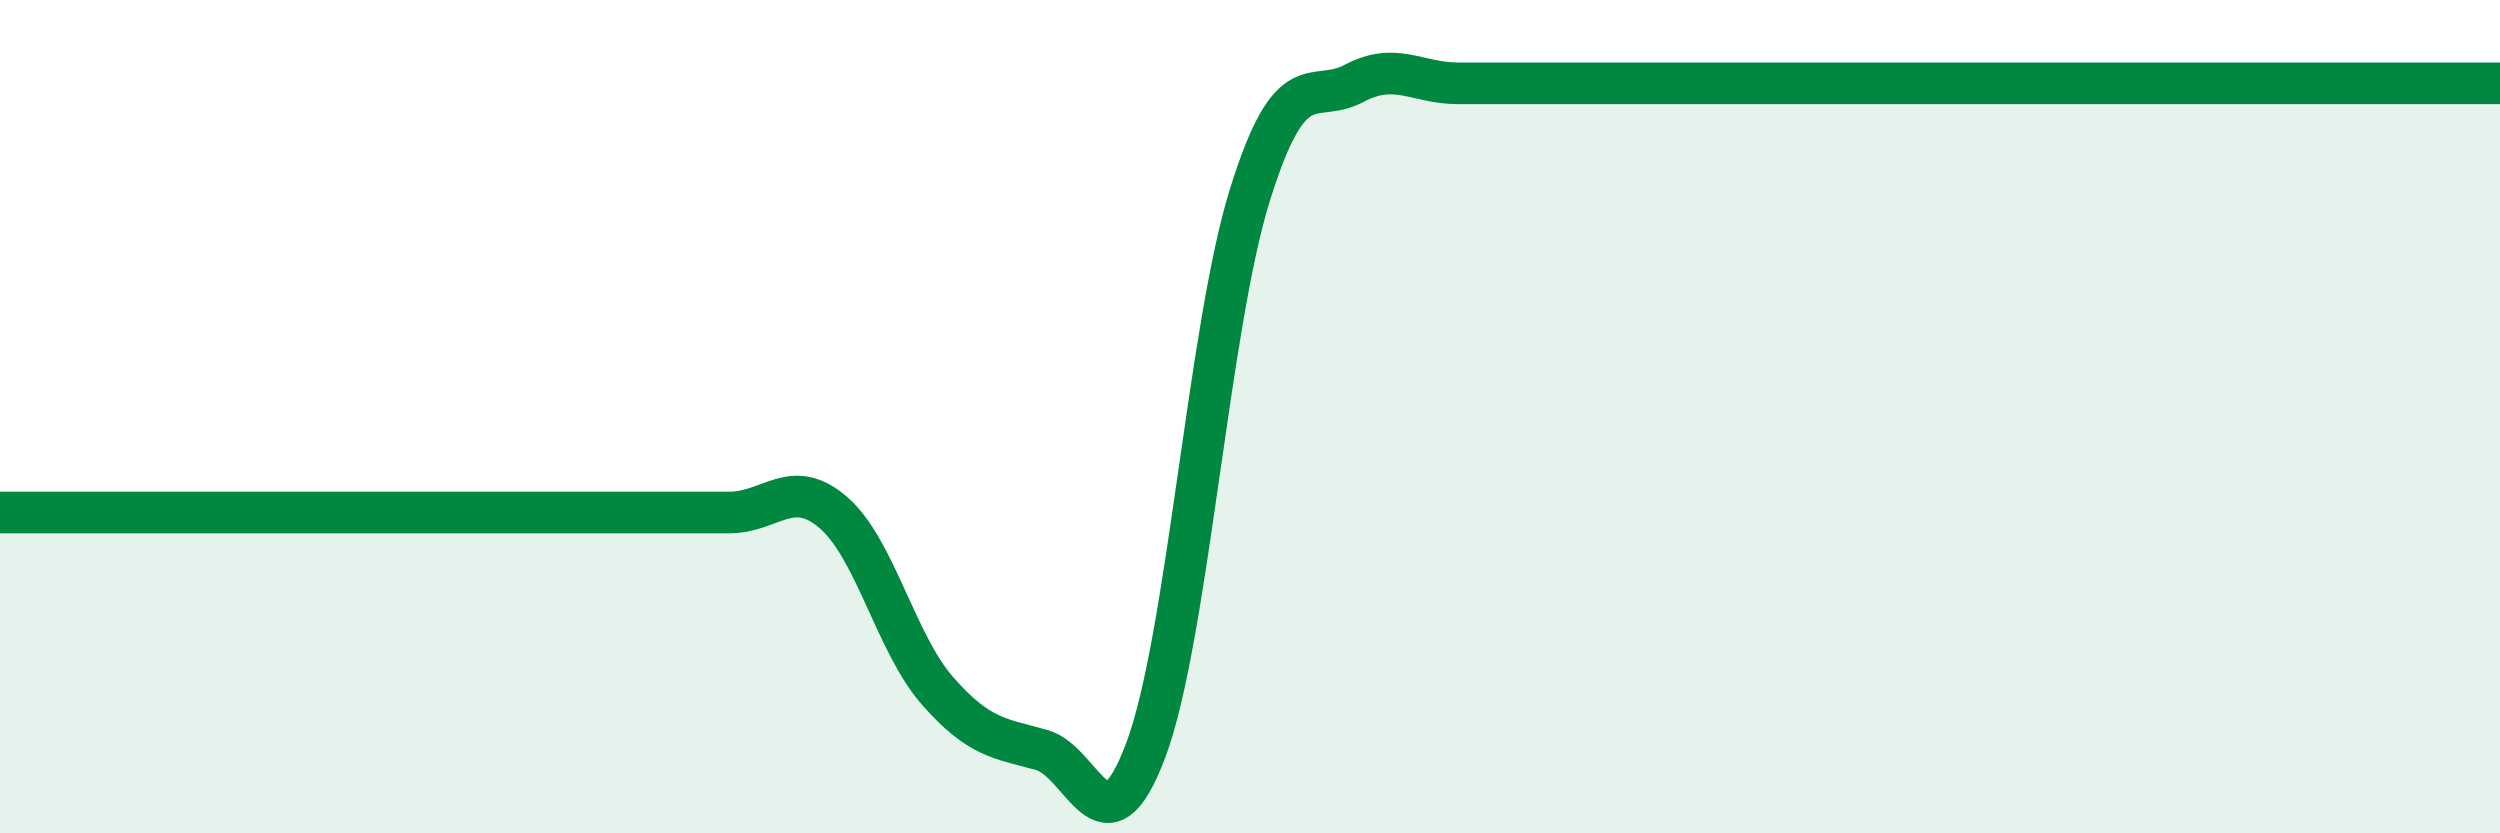
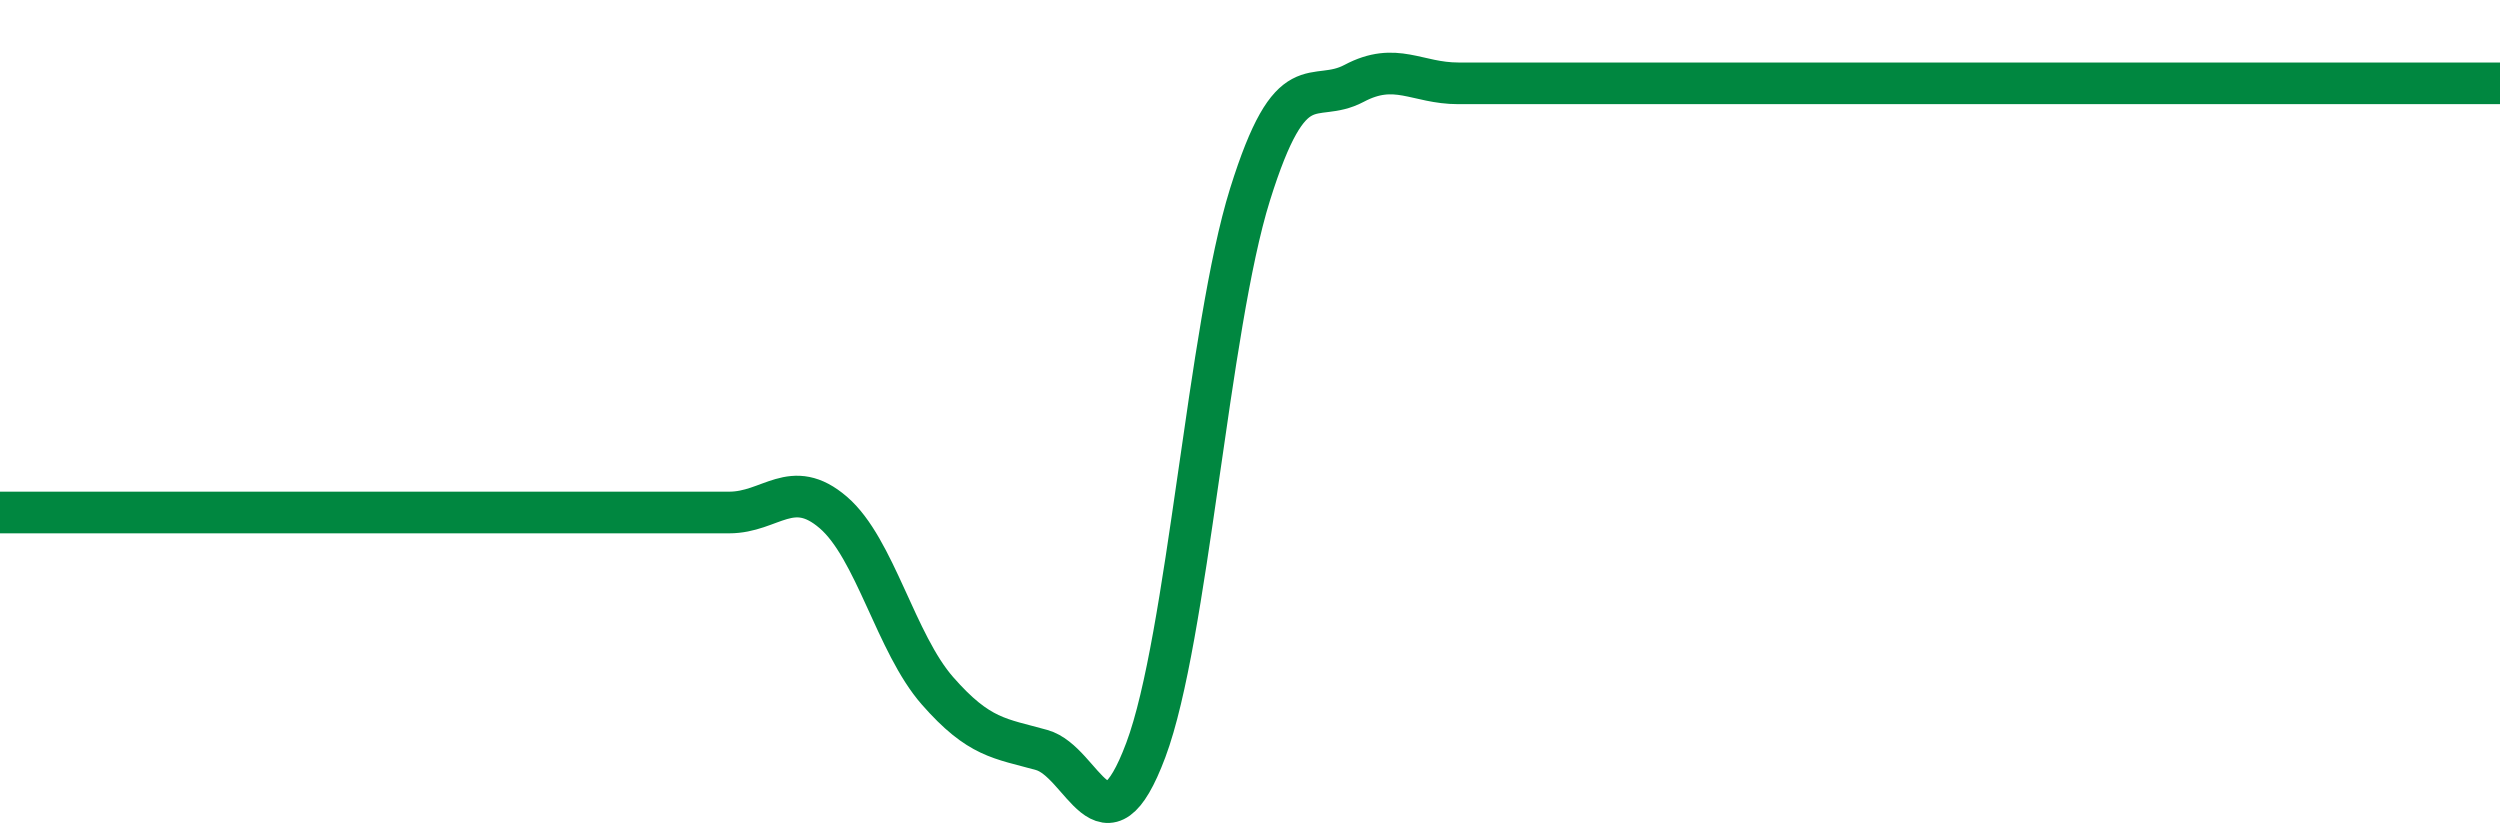
<svg xmlns="http://www.w3.org/2000/svg" width="60" height="20" viewBox="0 0 60 20">
-   <path d="M 0,12.3 C 0.5,12.3 1.5,12.3 2.5,12.3 C 3.5,12.3 4,12.3 5,12.3 C 6,12.3 6.5,12.3 7.5,12.3 C 8.5,12.3 9,12.3 10,12.3 C 11,12.3 11.5,12.3 12.5,12.3 C 13.5,12.3 14,12.3 15,12.3 C 16,12.3 16.5,12.3 17.5,12.3 C 18.5,12.3 19,11.44 20,12.3 C 21,13.16 21.5,15.44 22.5,16.58 C 23.5,17.72 24,17.72 25,18 C 26,18.28 26.5,20.67 27.5,18 C 28.5,15.33 29,7.87 30,4.67 C 31,1.47 31.5,2.53 32.5,2 C 33.5,1.47 34,2 35,2 C 36,2 36.5,2 37.5,2 C 38.5,2 39,2 40,2 C 41,2 41.5,2 42.5,2 C 43.5,2 44,2 45,2 C 46,2 46.5,2 47.5,2 C 48.5,2 49,2 50,2 C 51,2 51.5,2 52.5,2 C 53.5,2 53.5,2 55,2 C 56.5,2 59,2 60,2L60 20L0 20Z" fill="#008740" opacity="0.1" stroke-linecap="round" stroke-linejoin="round" />
  <path d="M 0,12.3 C 0.5,12.3 1.5,12.3 2.5,12.3 C 3.5,12.3 4,12.3 5,12.3 C 6,12.3 6.5,12.3 7.5,12.3 C 8.5,12.3 9,12.3 10,12.3 C 11,12.3 11.5,12.3 12.5,12.3 C 13.5,12.3 14,12.3 15,12.3 C 16,12.3 16.5,12.3 17.5,12.3 C 18.5,12.3 19,11.44 20,12.3 C 21,13.16 21.5,15.44 22.5,16.58 C 23.5,17.72 24,17.72 25,18 C 26,18.28 26.5,20.67 27.5,18 C 28.5,15.33 29,7.87 30,4.67 C 31,1.47 31.5,2.53 32.5,2 C 33.5,1.47 34,2 35,2 C 36,2 36.5,2 37.5,2 C 38.5,2 39,2 40,2 C 41,2 41.5,2 42.5,2 C 43.5,2 44,2 45,2 C 46,2 46.5,2 47.5,2 C 48.5,2 49,2 50,2 C 51,2 51.5,2 52.5,2 C 53.5,2 53.5,2 55,2 C 56.5,2 59,2 60,2" stroke="#008740" stroke-width="1" fill="none" stroke-linecap="round" stroke-linejoin="round" />
</svg>